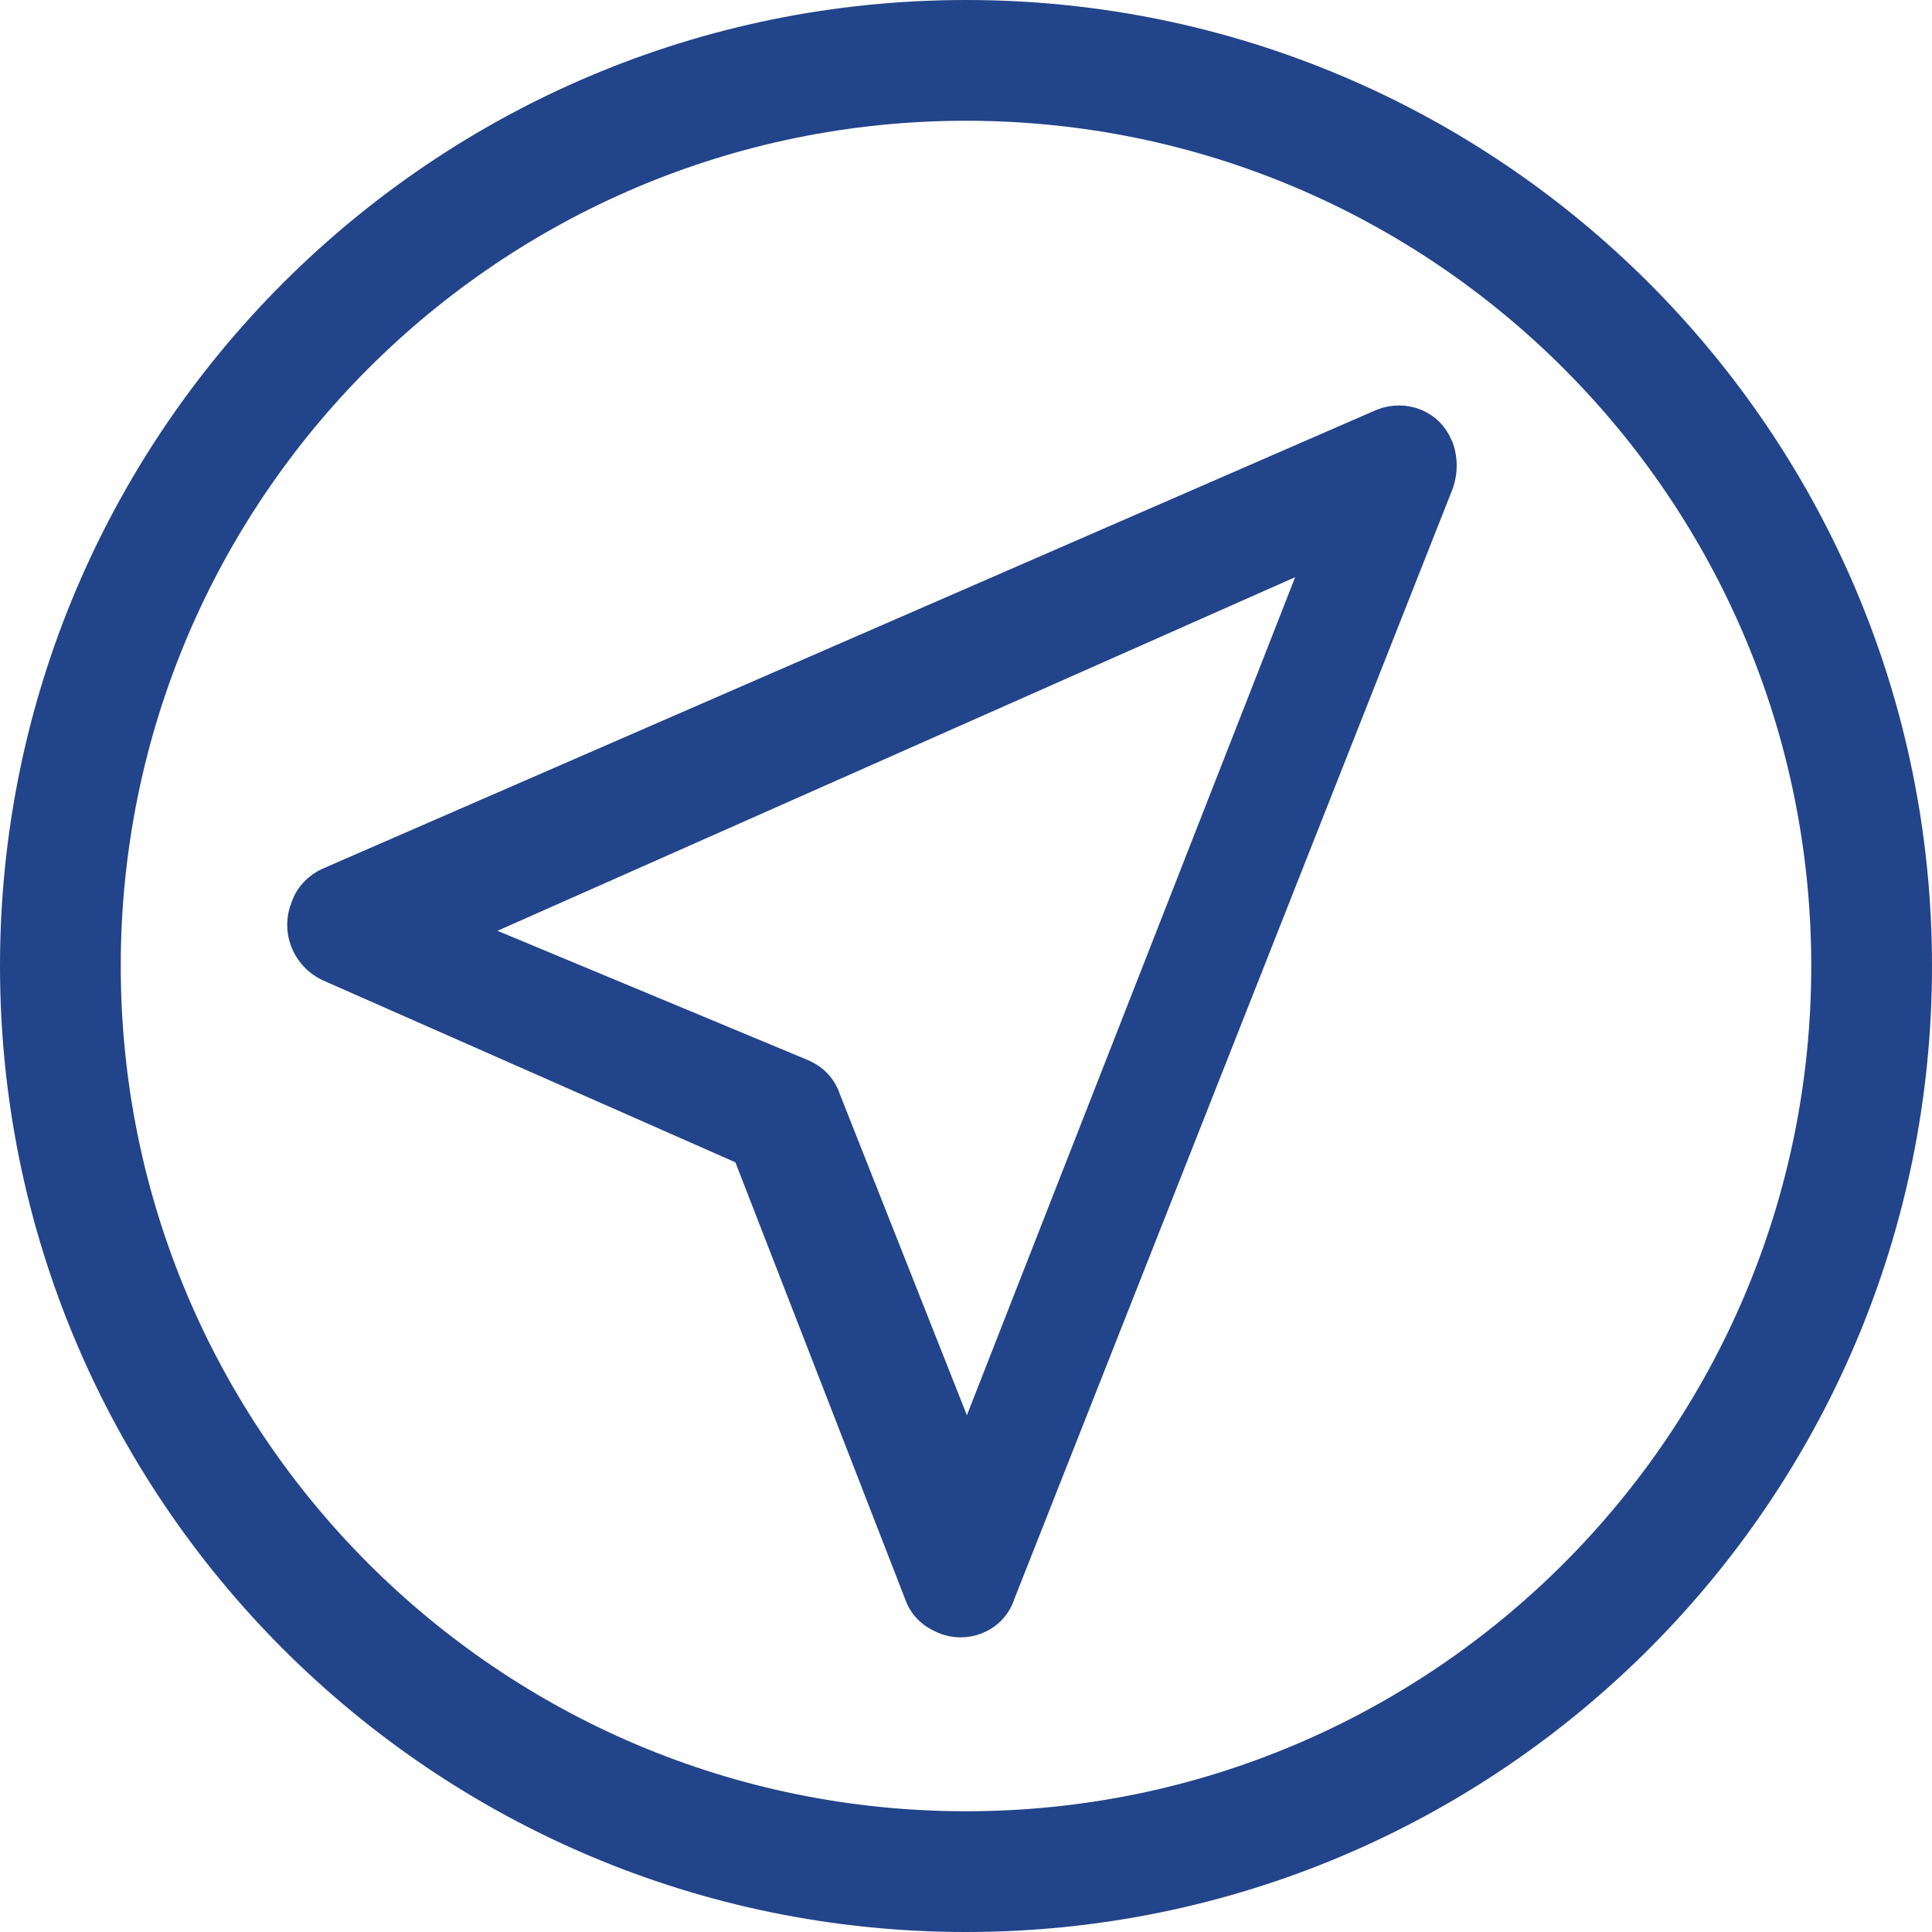
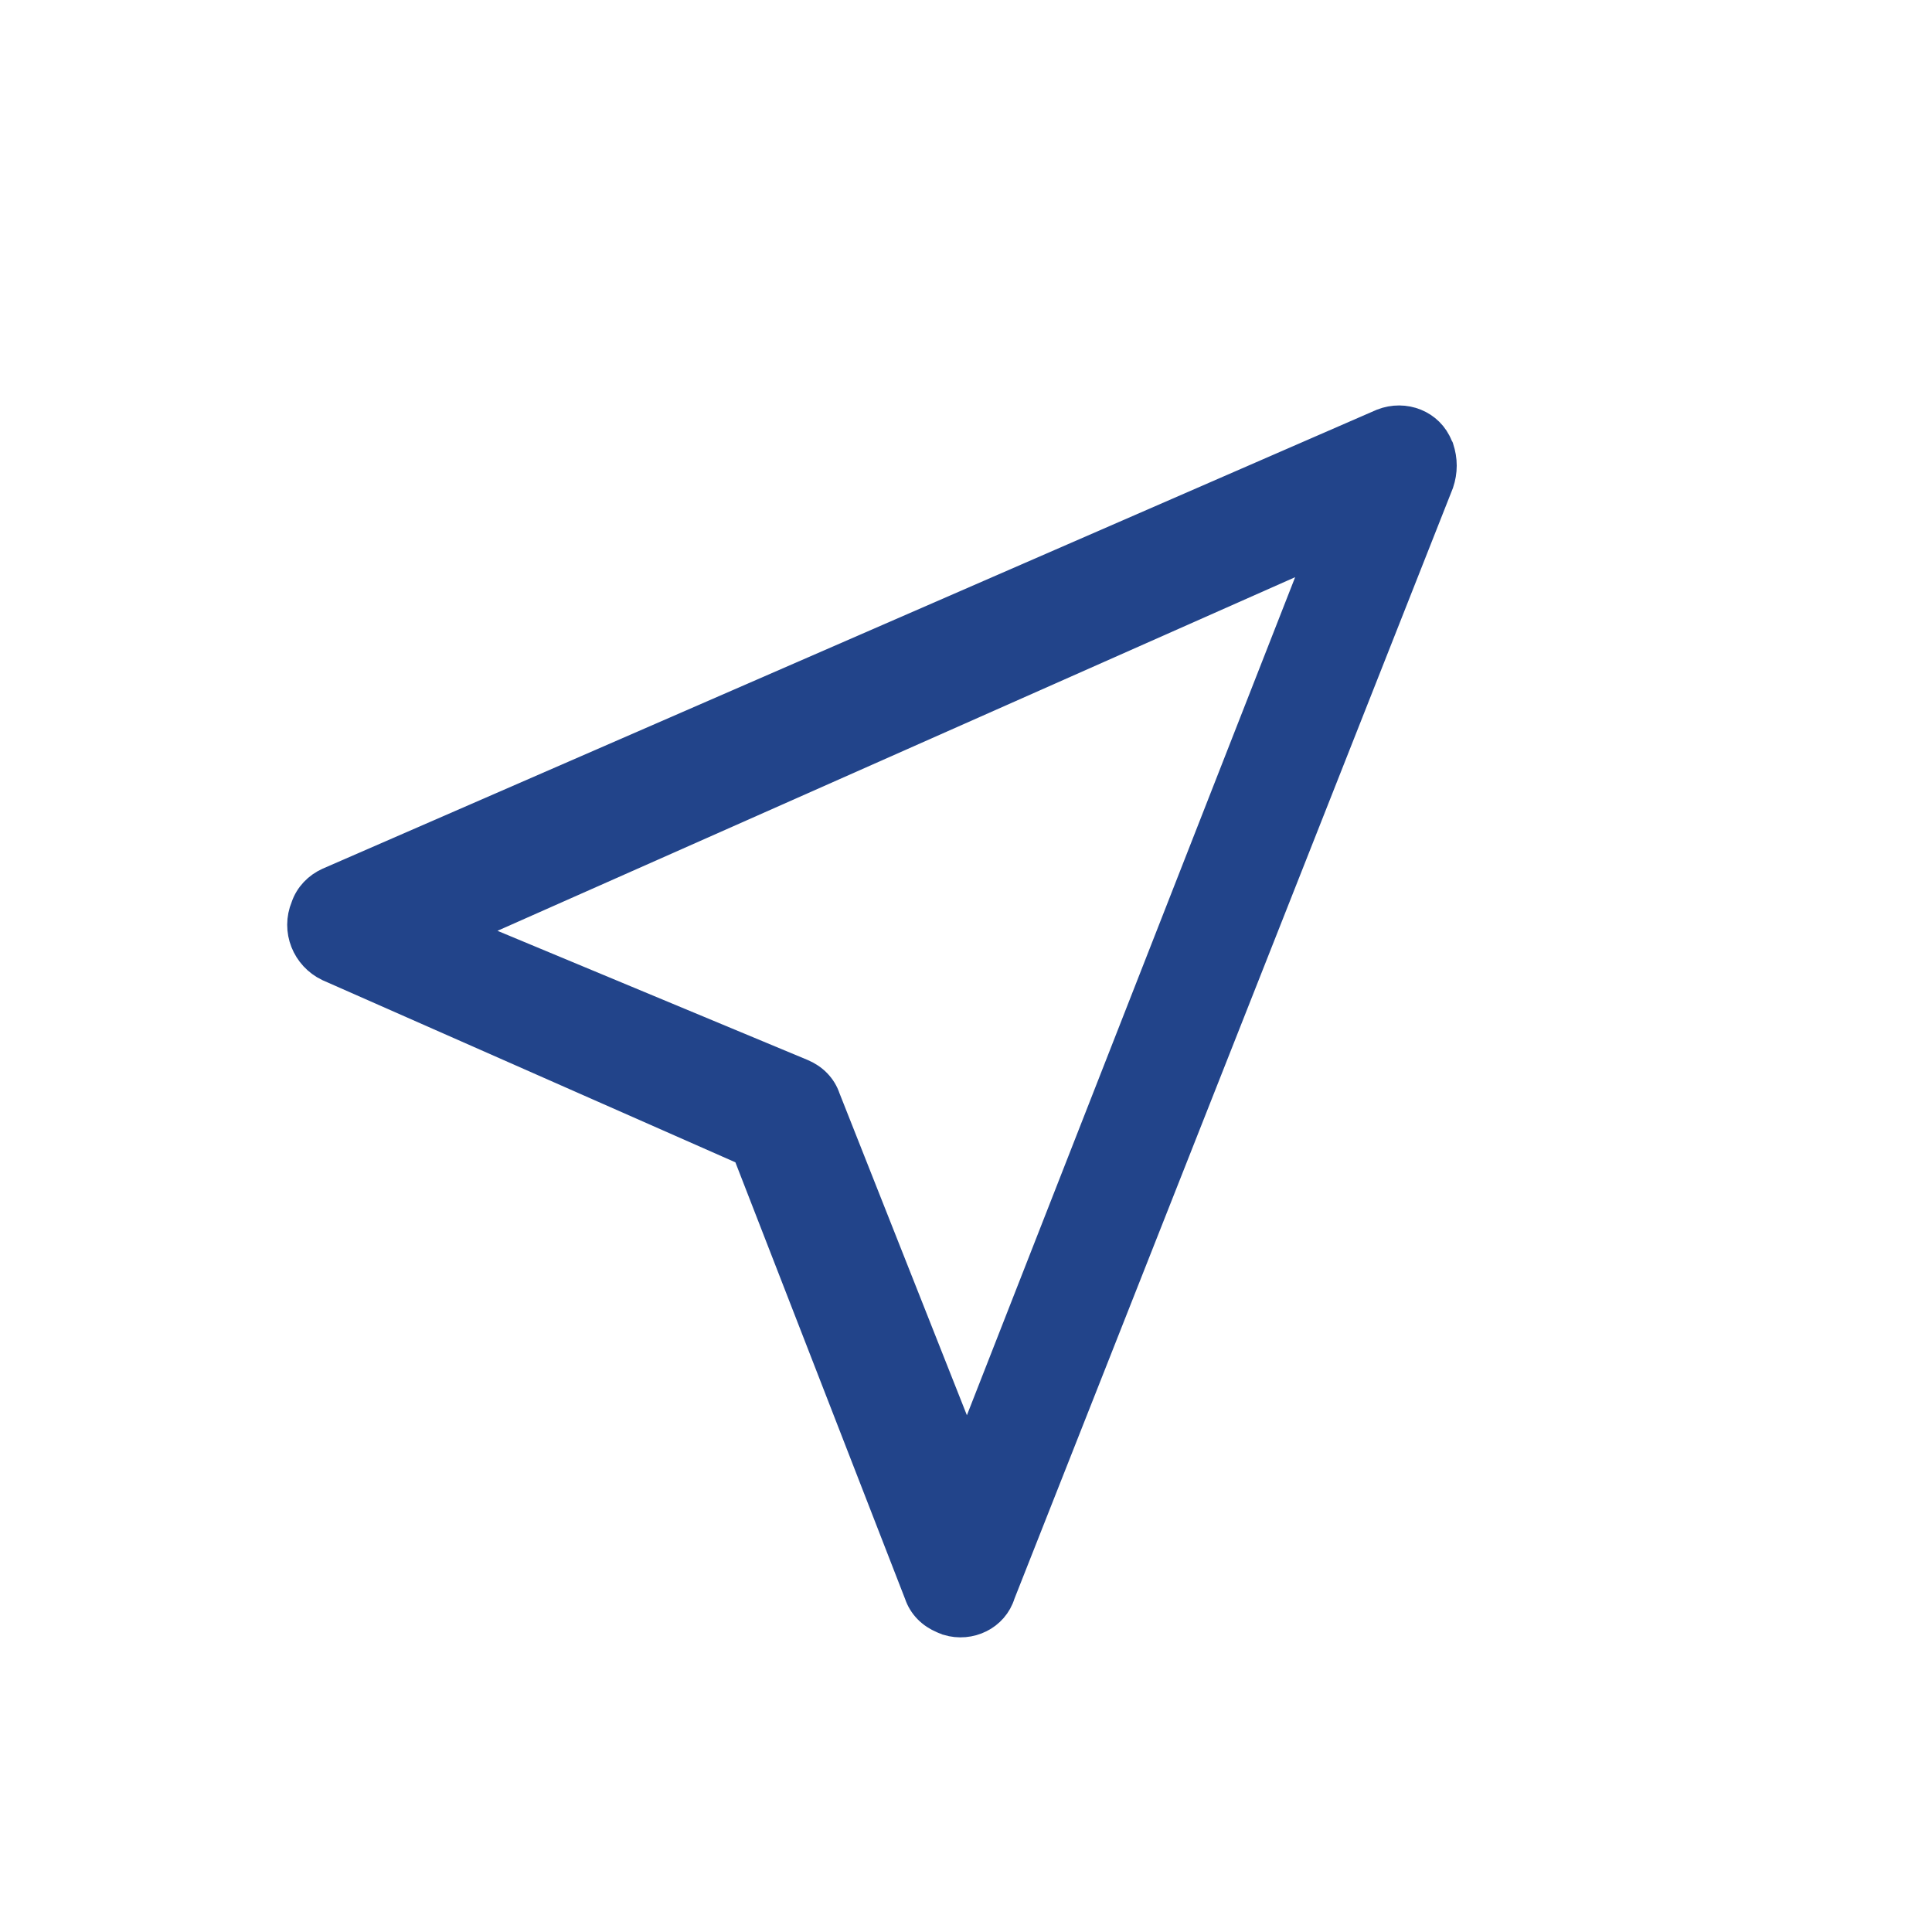
<svg xmlns="http://www.w3.org/2000/svg" version="1.1" id="图层_1" x="0px" y="0px" viewBox="0 0 200 200" style="enable-background:new 0 0 200 200;" xml:space="preserve">
  <style type="text/css">
	.st0{fill:#22448A;}
	.st1{fill:#22448A;stroke:#22448A;stroke-width:3;stroke-miterlimit:10;}
</style>
-   <path class="st0" d="M100,12.5c48.3,0,87.5,39.2,87.5,87.5s-39.2,87.5-87.5,87.5S12.5,148.3,12.5,100S51.7,12.5,100,12.5 M100,0  C44.8,0,0,44.8,0,100s44.8,100,100,100s100-44.8,100-100S155.2,0,100,0z" />
  <path class="st1" d="M77.3,119.2L34,100.1c-2.3-1.1-3.4-3.8-2.4-6.2c0.4-1.2,1.3-2.1,2.4-2.6l109.1-47.5c2.3-0.9,4.9,0.1,5.8,2.4  c0,0.1,0.1,0.1,0.1,0.2c0.4,1.2,0.4,2.4,0,3.6l-45.4,115c-0.7,2.3-3.2,3.5-5.5,2.8c-0.2-0.1-0.3-0.1-0.5-0.2  c-1.2-0.5-2.1-1.4-2.5-2.6L77.3,119.2z M47.7,96.4L83,111.1c1.2,0.5,2.1,1.4,2.5,2.6l14.6,36.9l36.7-93.7L47.7,96.4z" />
</svg>